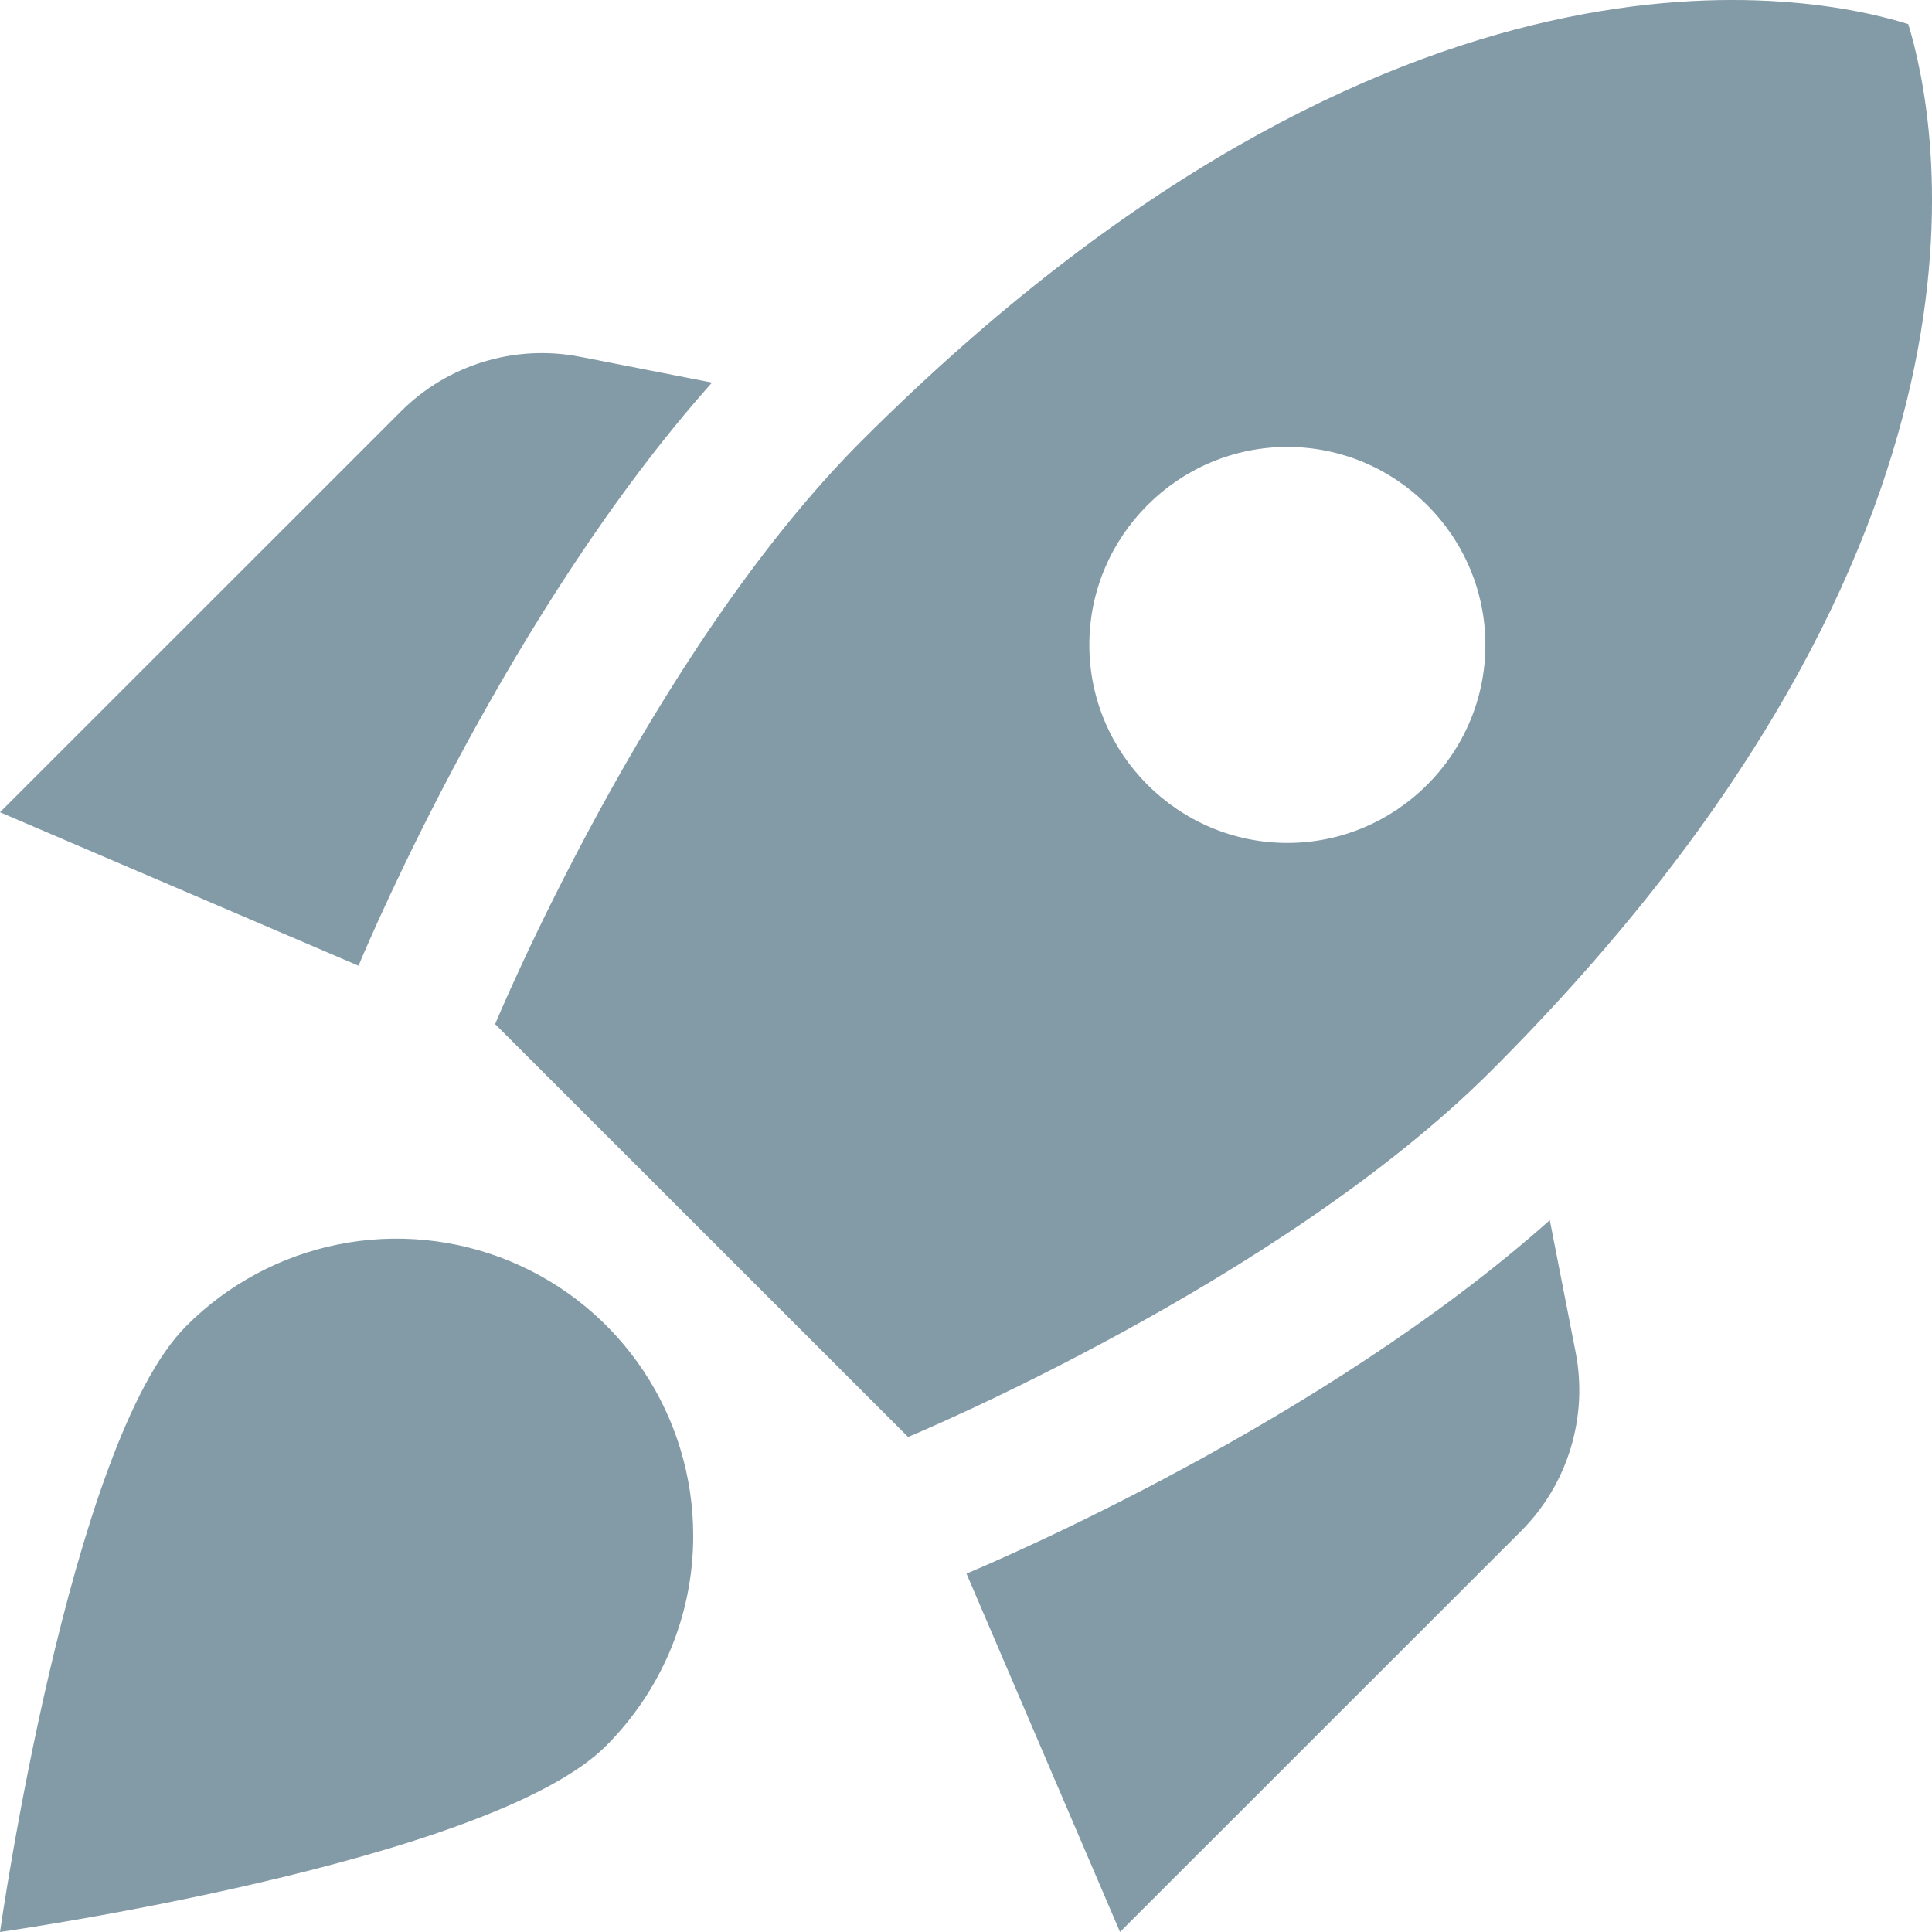
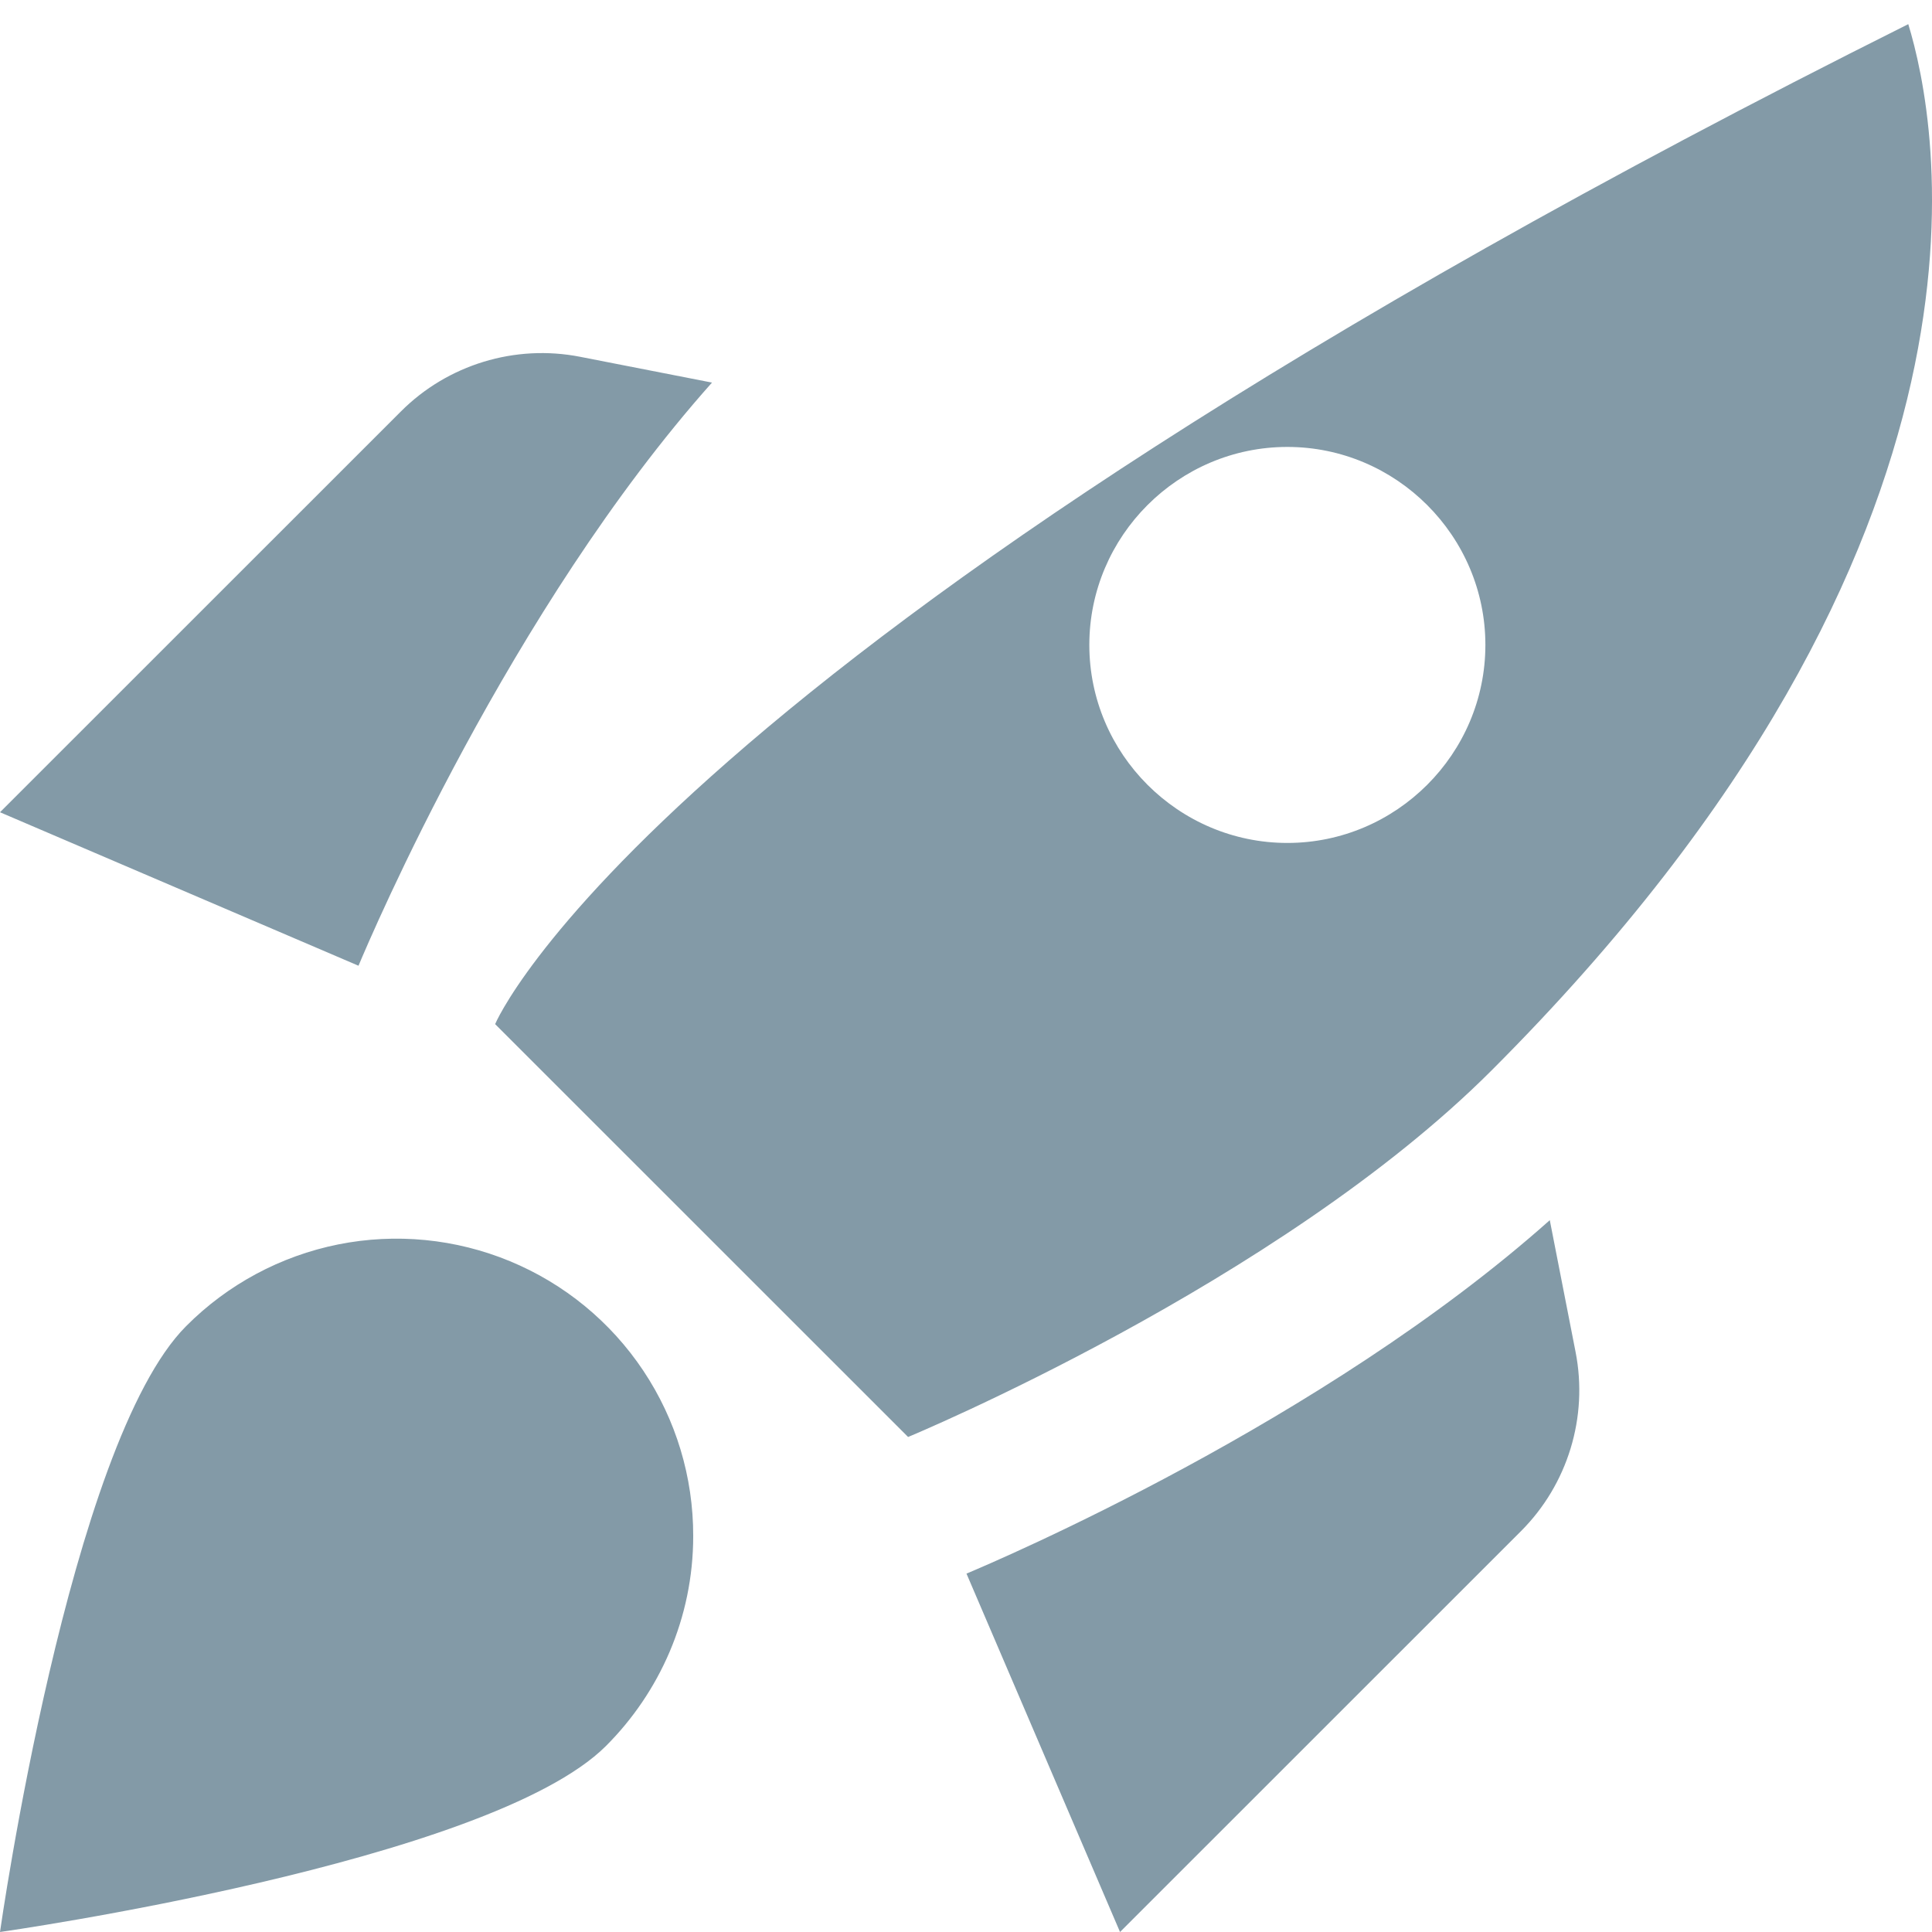
<svg xmlns="http://www.w3.org/2000/svg" width="36" height="36" viewBox="0 0 36 36" fill="none">
-   <path d="M13.267 7.129C9.503 11.353 6.92 17.423 6.68 17.995L0 15.135L7.473 7.664C8.34 6.797 9.595 6.409 10.813 6.649L13.267 7.129ZM16.921 26.776C16.921 26.776 23.822 23.916 27.789 19.95C37.754 9.988 36.093 2.203 35.558 0.45C33.805 -0.103 26.018 -1.745 16.053 8.217C12.086 12.183 9.226 19.083 9.226 19.083L16.921 26.776ZM28.878 22.736C24.652 26.499 18.581 29.082 18.009 29.322L20.87 36L28.343 28.529C29.21 27.661 29.598 26.407 29.358 25.189L28.878 22.736ZM12.917 28.621C12.917 30.152 12.289 31.535 11.293 32.532C9.115 34.709 0 36 0 36C0 36 1.292 26.887 3.469 24.71C4.242 23.933 5.228 23.404 6.302 23.188C7.377 22.973 8.491 23.082 9.503 23.501C10.516 23.92 11.381 24.631 11.988 25.542C12.596 26.454 12.919 27.525 12.917 28.621ZM20.298 12.017C20.298 9.988 21.958 8.328 23.988 8.328C26.018 8.328 27.678 9.988 27.678 12.017C27.678 14.047 26.018 15.707 23.988 15.707C21.958 15.707 20.298 14.047 20.298 12.017Z" fill="#839AA7" />
+   <path d="M13.267 7.129C9.503 11.353 6.92 17.423 6.68 17.995L0 15.135L7.473 7.664C8.34 6.797 9.595 6.409 10.813 6.649L13.267 7.129ZM16.921 26.776C16.921 26.776 23.822 23.916 27.789 19.95C37.754 9.988 36.093 2.203 35.558 0.45C12.086 12.183 9.226 19.083 9.226 19.083L16.921 26.776ZM28.878 22.736C24.652 26.499 18.581 29.082 18.009 29.322L20.87 36L28.343 28.529C29.21 27.661 29.598 26.407 29.358 25.189L28.878 22.736ZM12.917 28.621C12.917 30.152 12.289 31.535 11.293 32.532C9.115 34.709 0 36 0 36C0 36 1.292 26.887 3.469 24.71C4.242 23.933 5.228 23.404 6.302 23.188C7.377 22.973 8.491 23.082 9.503 23.501C10.516 23.92 11.381 24.631 11.988 25.542C12.596 26.454 12.919 27.525 12.917 28.621ZM20.298 12.017C20.298 9.988 21.958 8.328 23.988 8.328C26.018 8.328 27.678 9.988 27.678 12.017C27.678 14.047 26.018 15.707 23.988 15.707C21.958 15.707 20.298 14.047 20.298 12.017Z" fill="#839AA7" />
</svg>